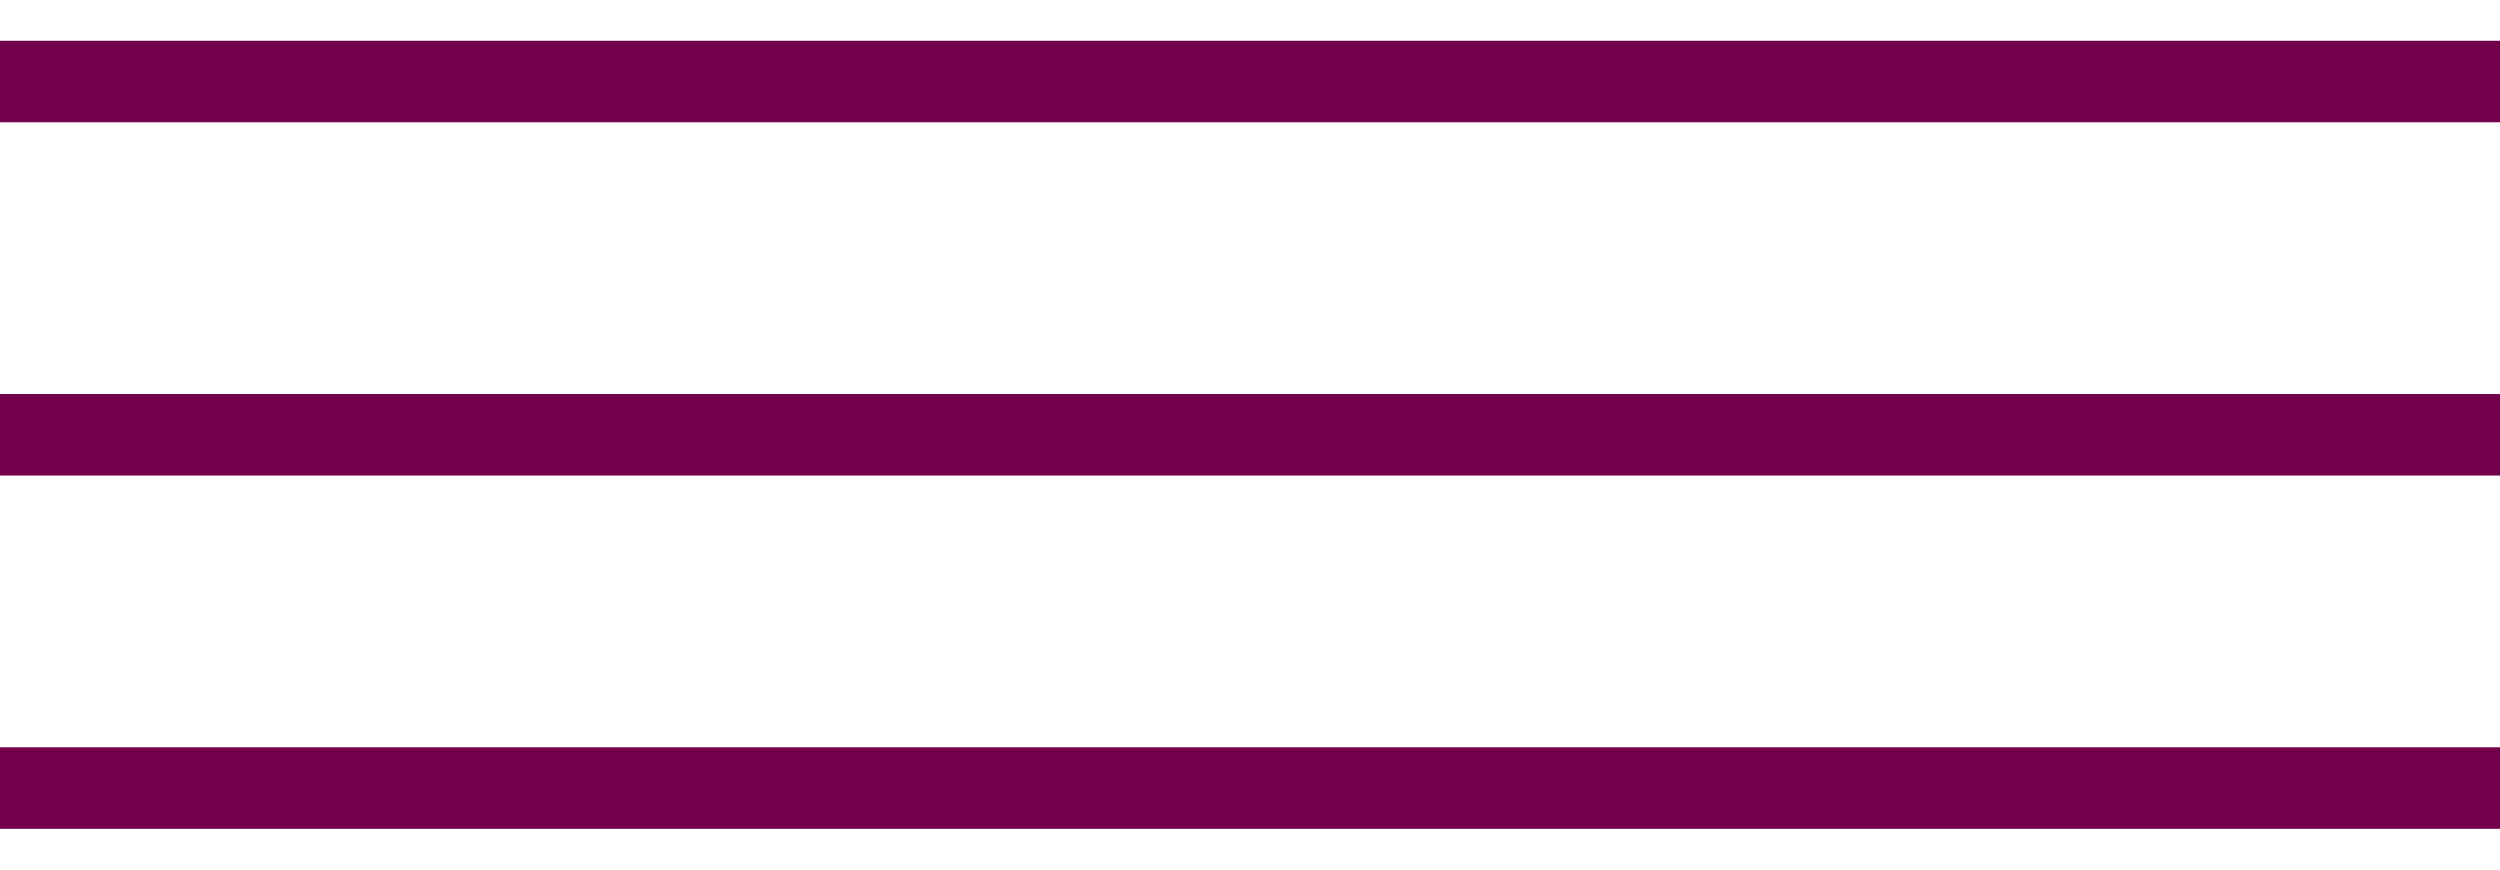
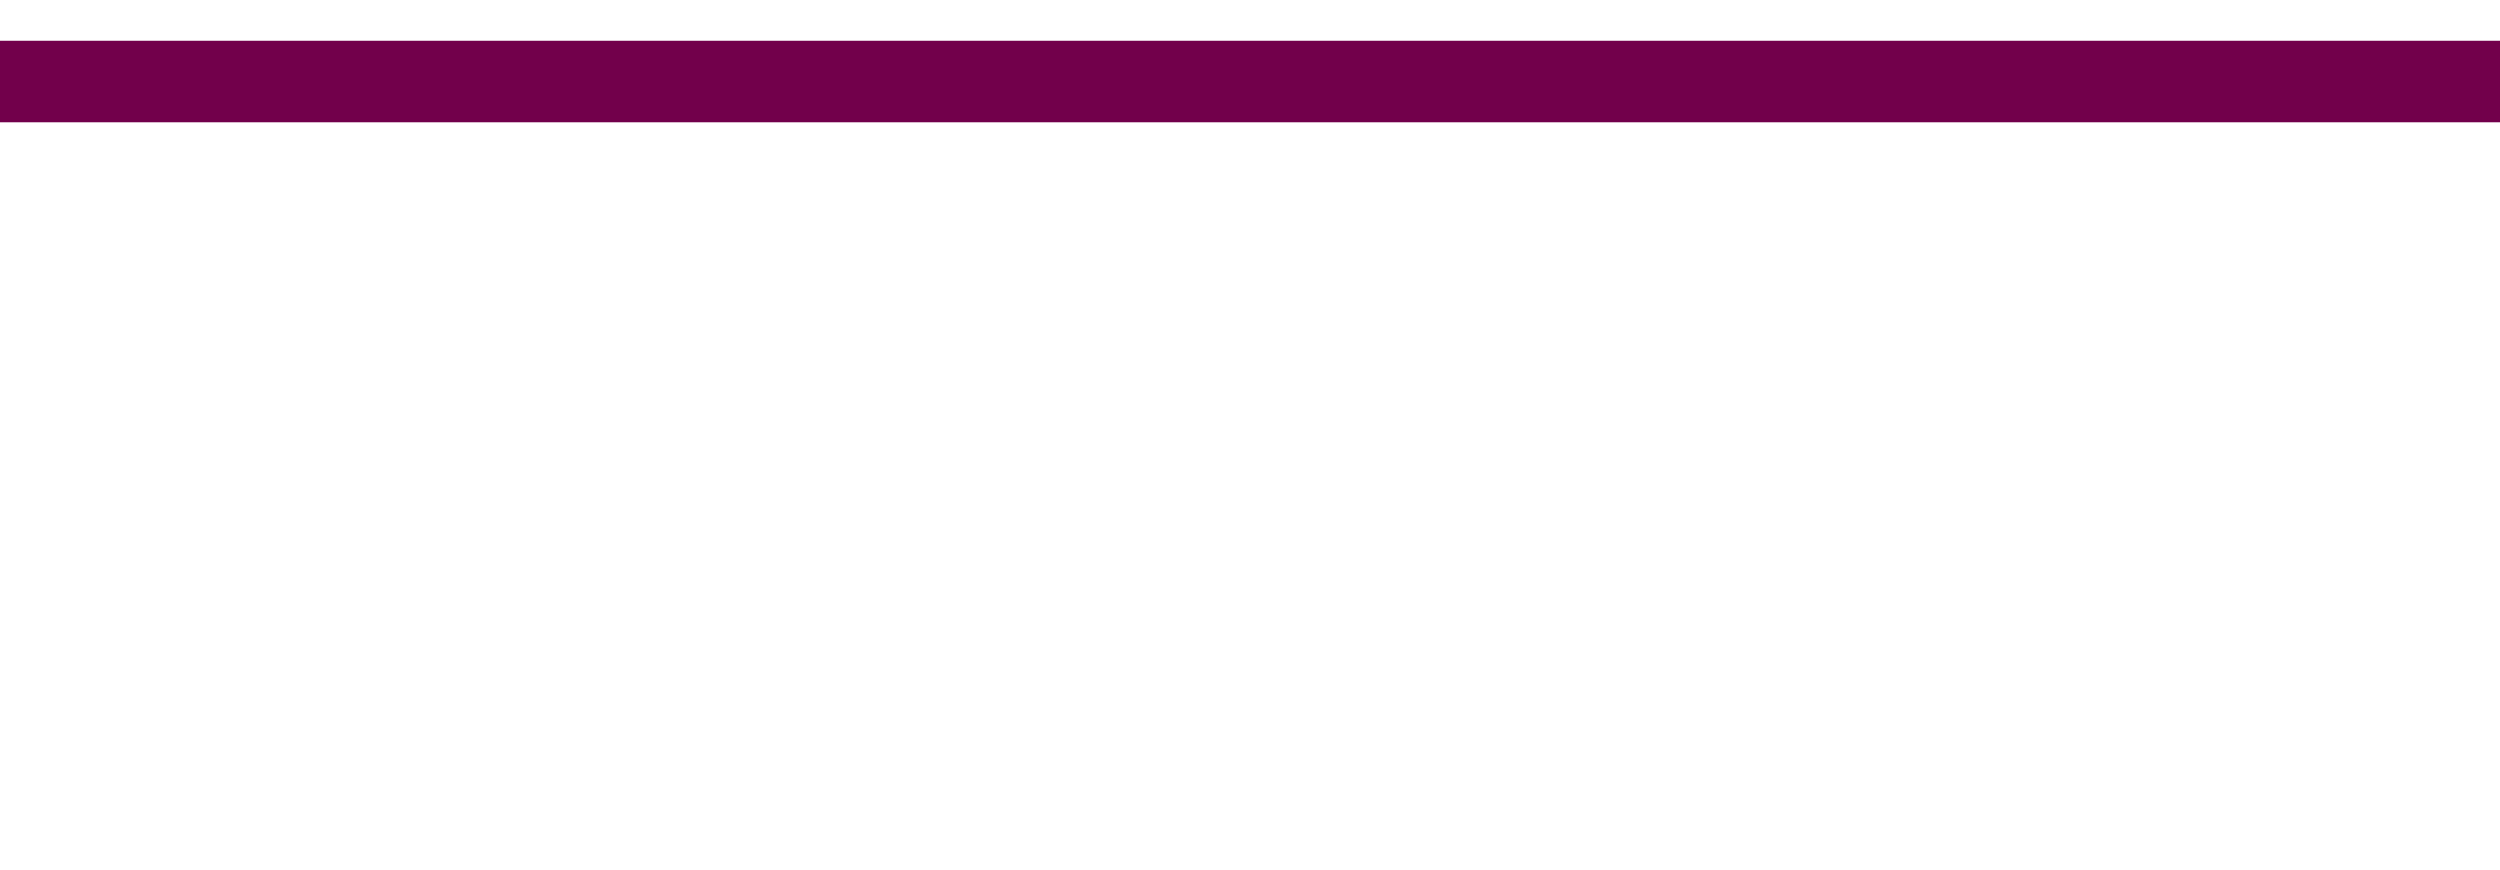
<svg xmlns="http://www.w3.org/2000/svg" width="46" height="16" viewBox="0 0 46 16" fill="none">
  <rect y="0.75" width="46" height="1.5" fill="#72004B" />
-   <rect y="7.25" width="46" height="1.5" fill="#72004B" />
-   <rect y="13.75" width="46" height="1.5" fill="#72004B" />
</svg>